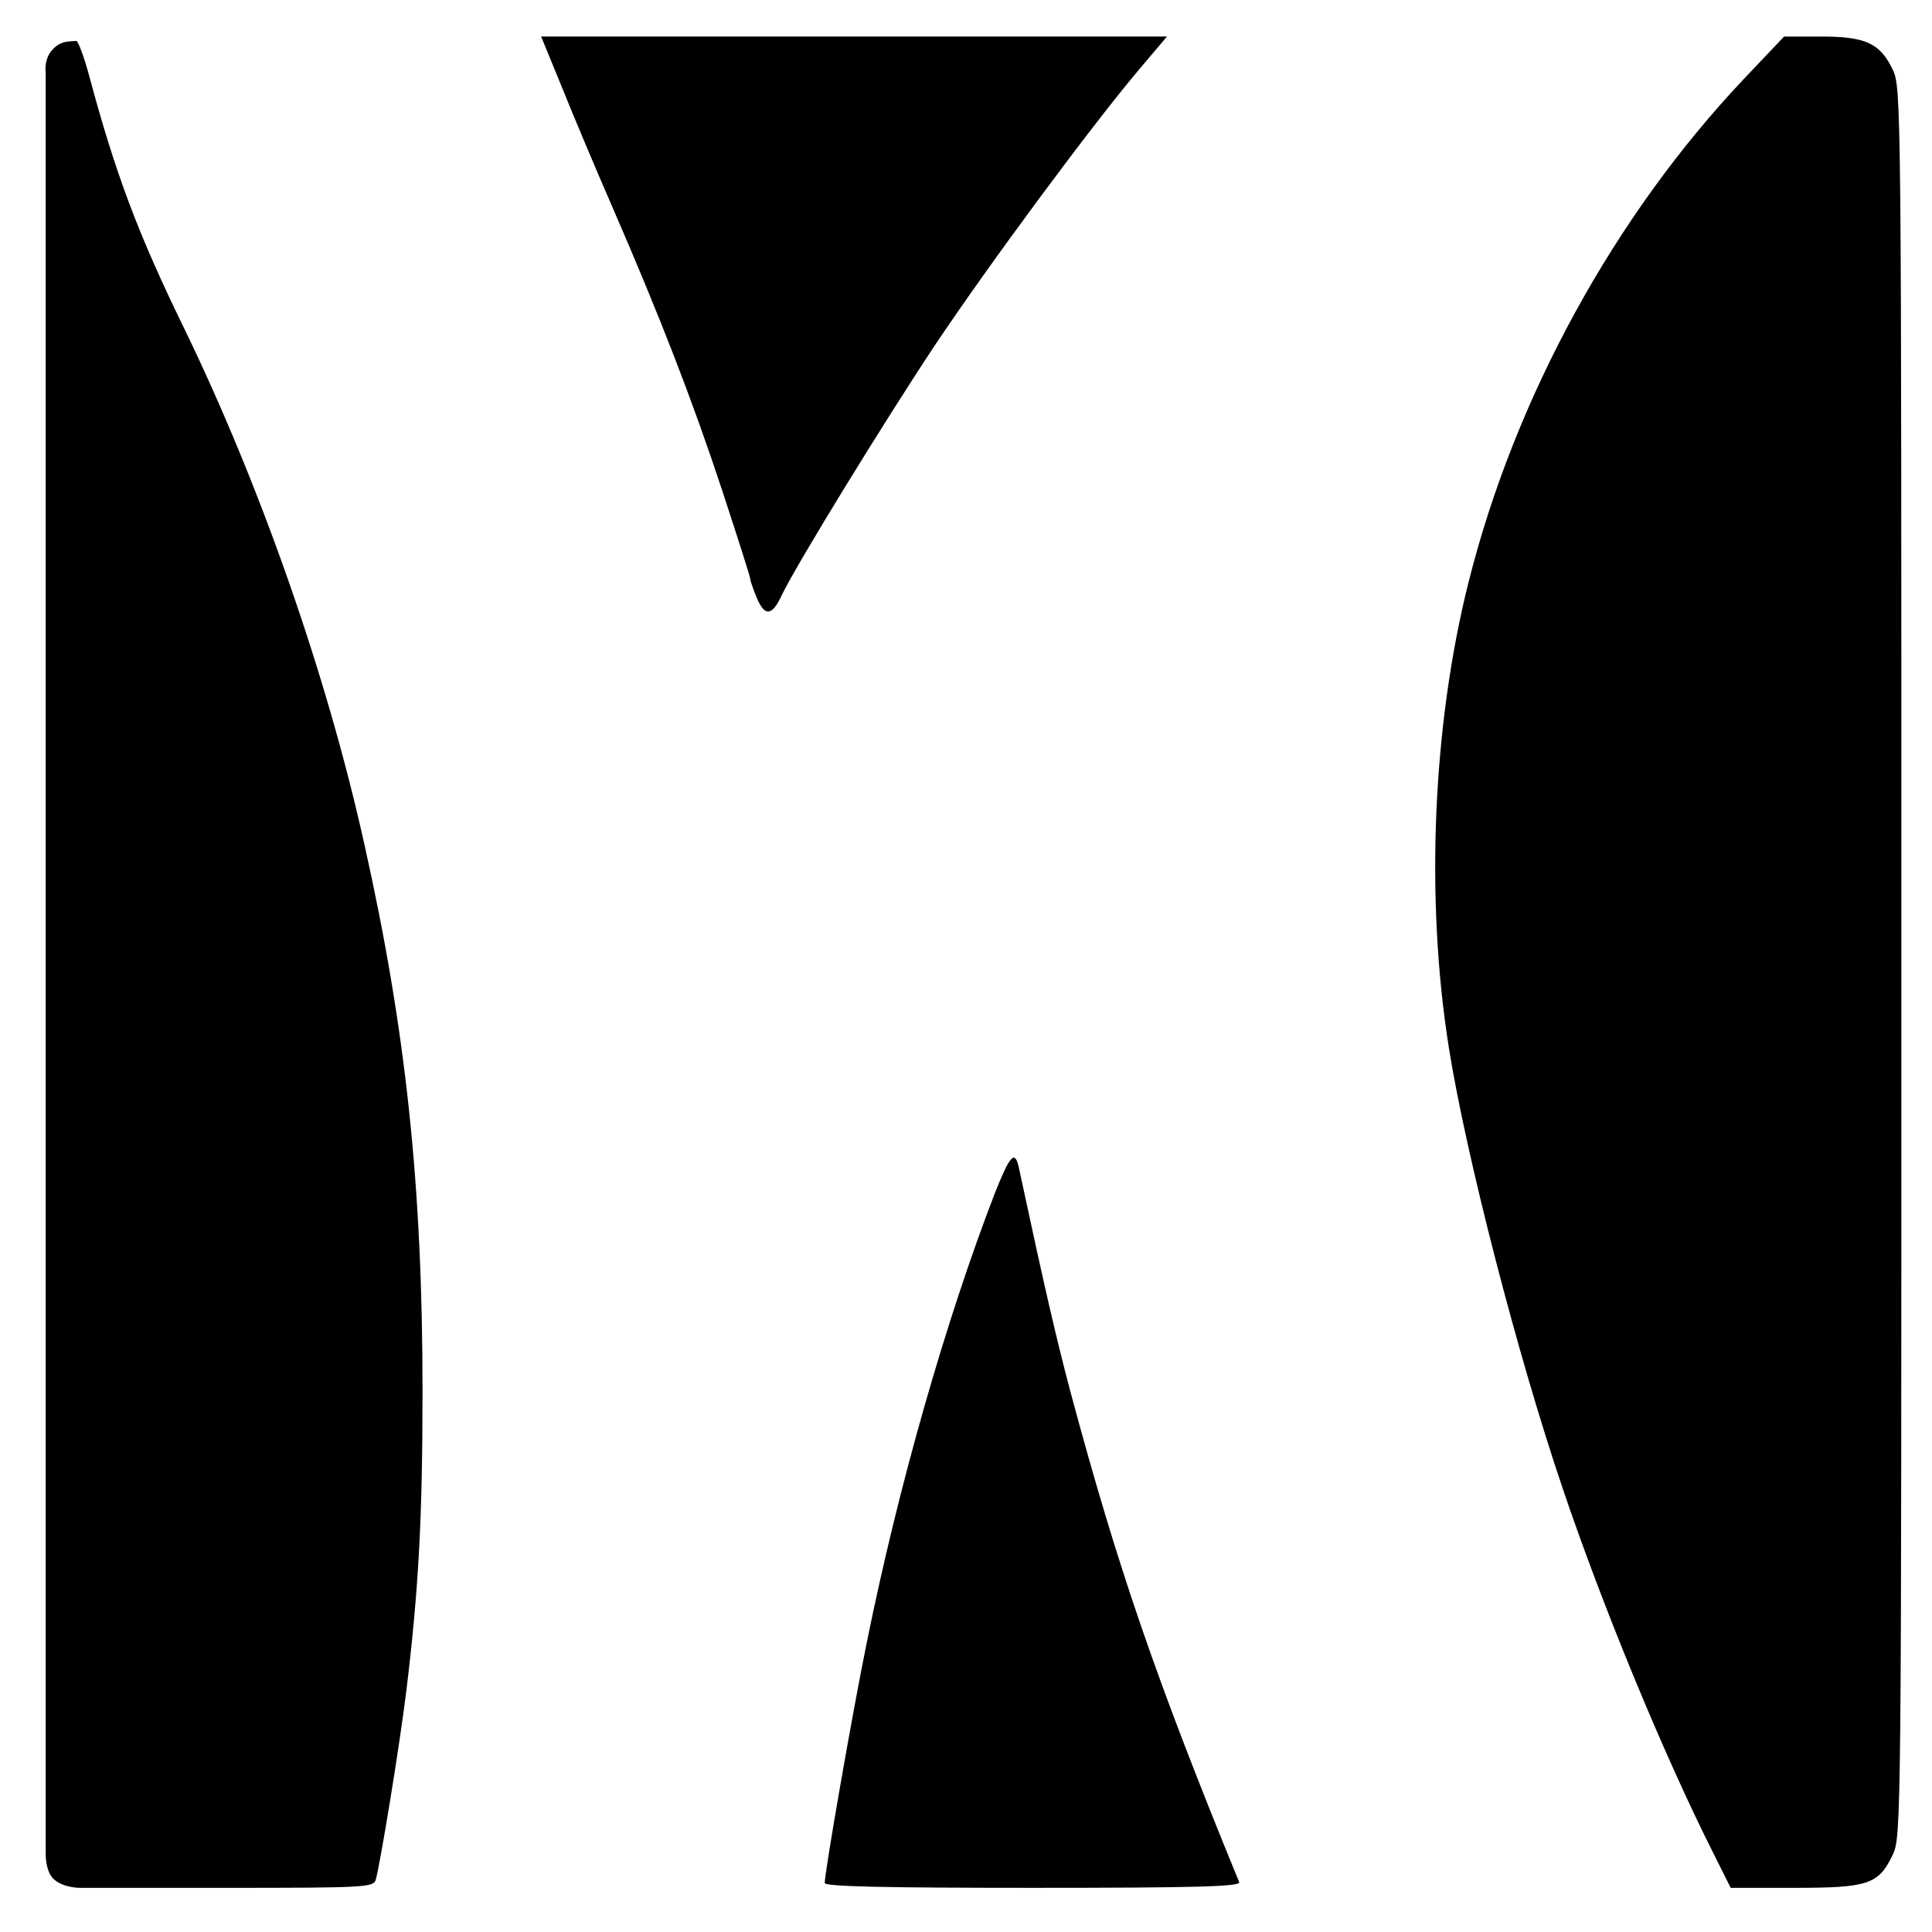
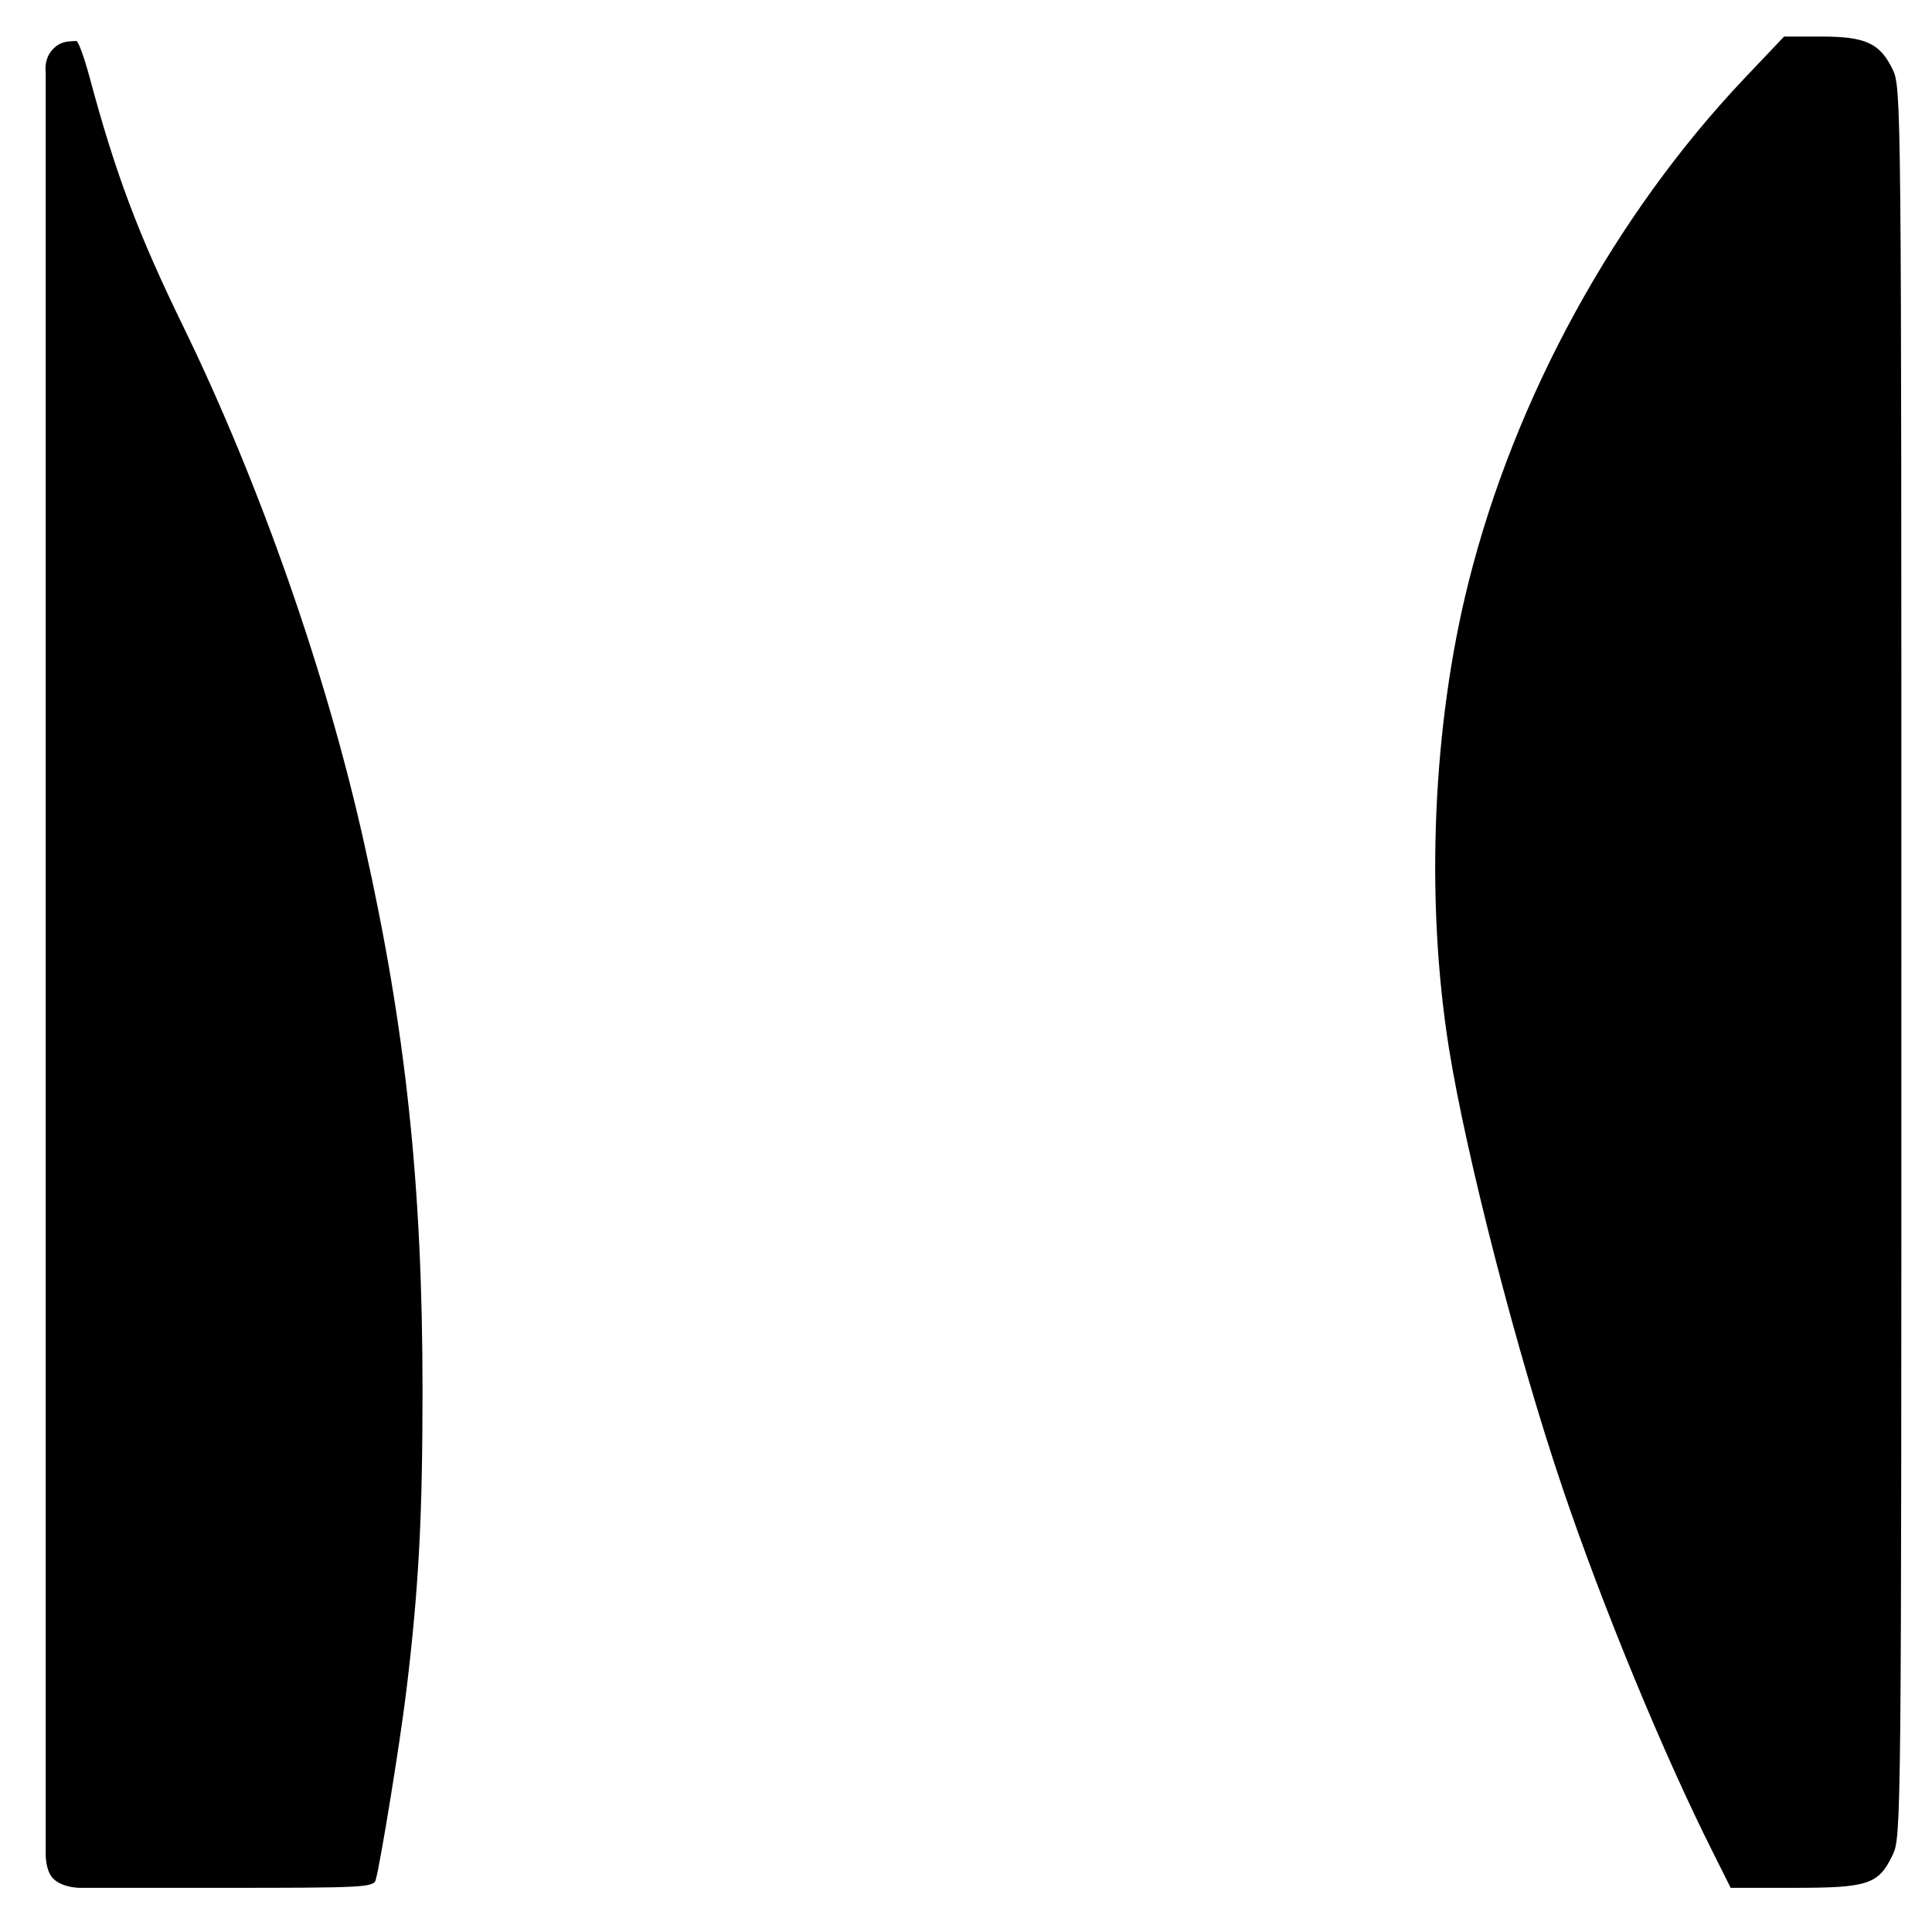
<svg xmlns="http://www.w3.org/2000/svg" width="49mm" height="49mm" version="1.1" viewBox="0 0 49 49">
  <defs>
    <clipPath id="a">
-       <rect x="133.07" y="138.35" width="213.28" height="213.28" rx="6.742" ry="6.742" fill="#1a3e01" style="paint-order:stroke markers fill" />
-     </clipPath>
+       </clipPath>
  </defs>
  <g transform="translate(0,-248)">
    <g transform="matrix(.259 0 0 .259 -30.526 271.97)" clip-path="url(#a)">
-       <path d="m354.87 551.79c-40.204 42.521-71.277 99.079-85.723 156.73-11.175 44.429-13.492 98.534-6.133 144.87 5.315 33.39 21.26 95.399 35.434 137.24 12.402 36.661 31.346 82.725 47.018 113.8l5.315 10.63h19.898c22.896 0 26.167-1.09 30.528-10.221 2.726-5.588 2.726-9.404 2.726-278.02 0-268.62 0-272.43-2.726-278.02-3.952-8.177-8.45-10.221-22.214-10.221h-11.584z" />
      <path d="m-169.69 544.7-4.225 4.906v554.82l10.63 10.63h45.655c42.385 0 45.792-0.136 46.473-2.453 1.363-4.634 7.496-42.112 9.54-58.875 3.816-31.482 5.043-53.56 5.043-93.491 0-63.781-5.179-112.44-18.126-170.22-11.72-52.879-32.572-112.16-56.149-160.68-14.31-29.301-21.397-48.245-29.438-78.228-1.635-6.133-3.543-11.175-4.089-11.175s-2.998 2.181-5.315 4.77z" />
      <path d="m121.68 898.63c-15.264 39.523-30.119 91.447-39.931 140.1-4.497 21.942-13.083 71.413-13.083 74.82 0 1.09 18.671 1.499 64.872 1.499 51.379 0 64.735-0.409 64.19-1.772-25.758-62.827-37.751-97.58-52.606-152.91-4.497-17.172-7.359-29.301-16.082-69.914-1.227-5.179-2.726-3.407-7.359 8.177z" />
    </g>
    <g transform="matrix(.111 0 0 .111 -4.532 244.66)">
-       <path d="m169.27 50.141c2.6 6.5 7.8 18.8 11.5 27.3 10.9 25.1 18.3 44.2 25.1 64.8 3.5 10.7 6.4 19.7 6.4 20.2 0 0.4 0.7 2.4 1.5 4.3 1.8 4.3 3.5 4.1 5.7-0.7 3.3-6.9 23.5-39.8 35-57.1 12.3-18.4 35.8-50.2 46.9-63.3l6.1-7.2h-143z" />
      <path d="m439.27 48.141c-29.5 31.2-52.3 72.7-62.9 115-8.2 32.6-9.9 72.3-4.5 106.3 3.9 24.5 15.6 70 26 100.7 9.1 26.9 23 60.7 34.5 83.5l3.9 7.8h14.6c16.8 0 19.2-0.8 22.4-7.5 2-4.1 2-6.9 2-204s0-199.9-2-204c-2.9-6-6.2-7.5-16.3-7.5h-8.5z" />
      <path d="m53.096 41.14c-2.352 2.262-1.825 5.401-1.825 5.401v407.1s-0.112 3.977 1.799 5.776c2.178 2.049 6.001 2.025 6.001 2.025h33.5c31.1 0 33.6-0.1 34.1-1.8 1-3.4 5.5-30.9 7-43.2 2.8-23.1 3.7-39.3 3.7-68.6 0-46.8-3.8-82.5-13.3-124.9-8.6-38.8-23.9-82.3-41.2-117.9-10.5-21.5-15.7-35.4-21.6-57.4-1.2-4.5-2.602-8.234-3-8.2-1.75 0.15-3.336-0.069-5.175 1.7z" />
-       <path d="m268.17 302.64c-11.2 29-22.1 67.1-29.3 102.8-3.3 16.1-9.6 52.4-9.6 54.9 0 0.8 13.7 1.1 47.6 1.1 37.7 0 47.5-0.3 47.1-1.3-18.9-46.1-27.7-71.6-38.6-112.2-3.3-12.6-5.4-21.5-11.8-51.3-0.9-3.8-2-2.5-5.4 6z" />
    </g>
  </g>
</svg>